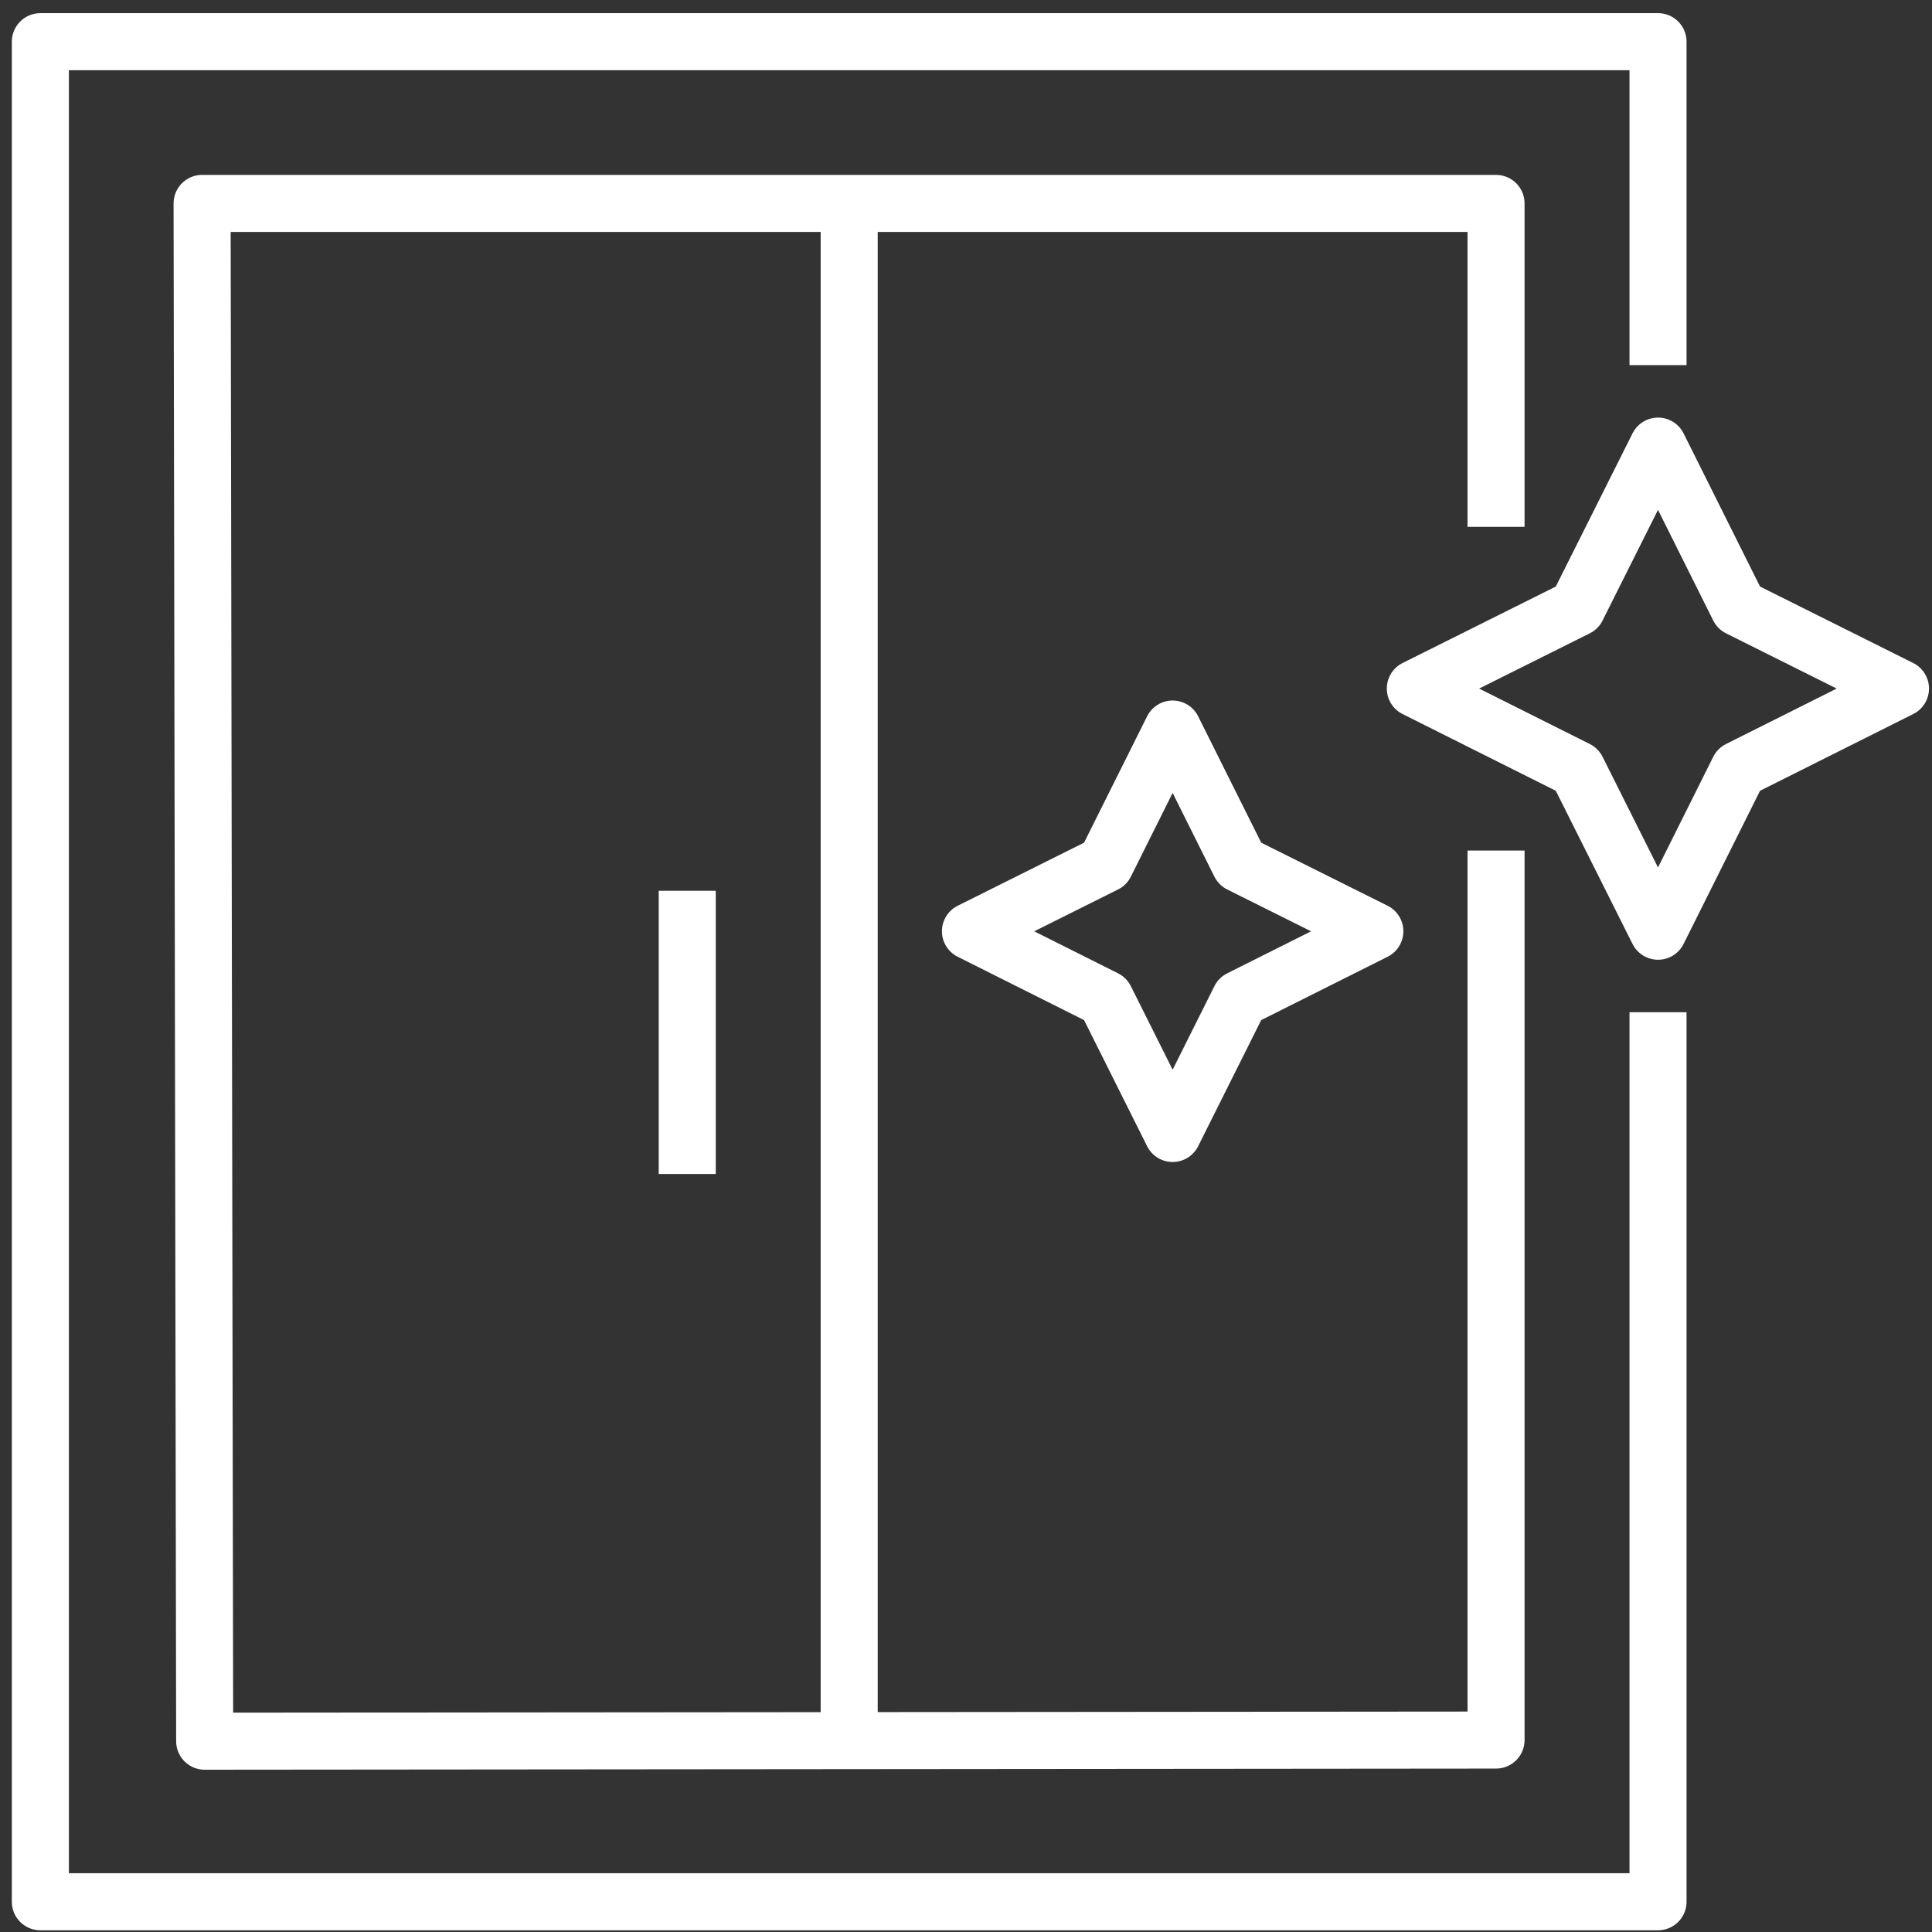
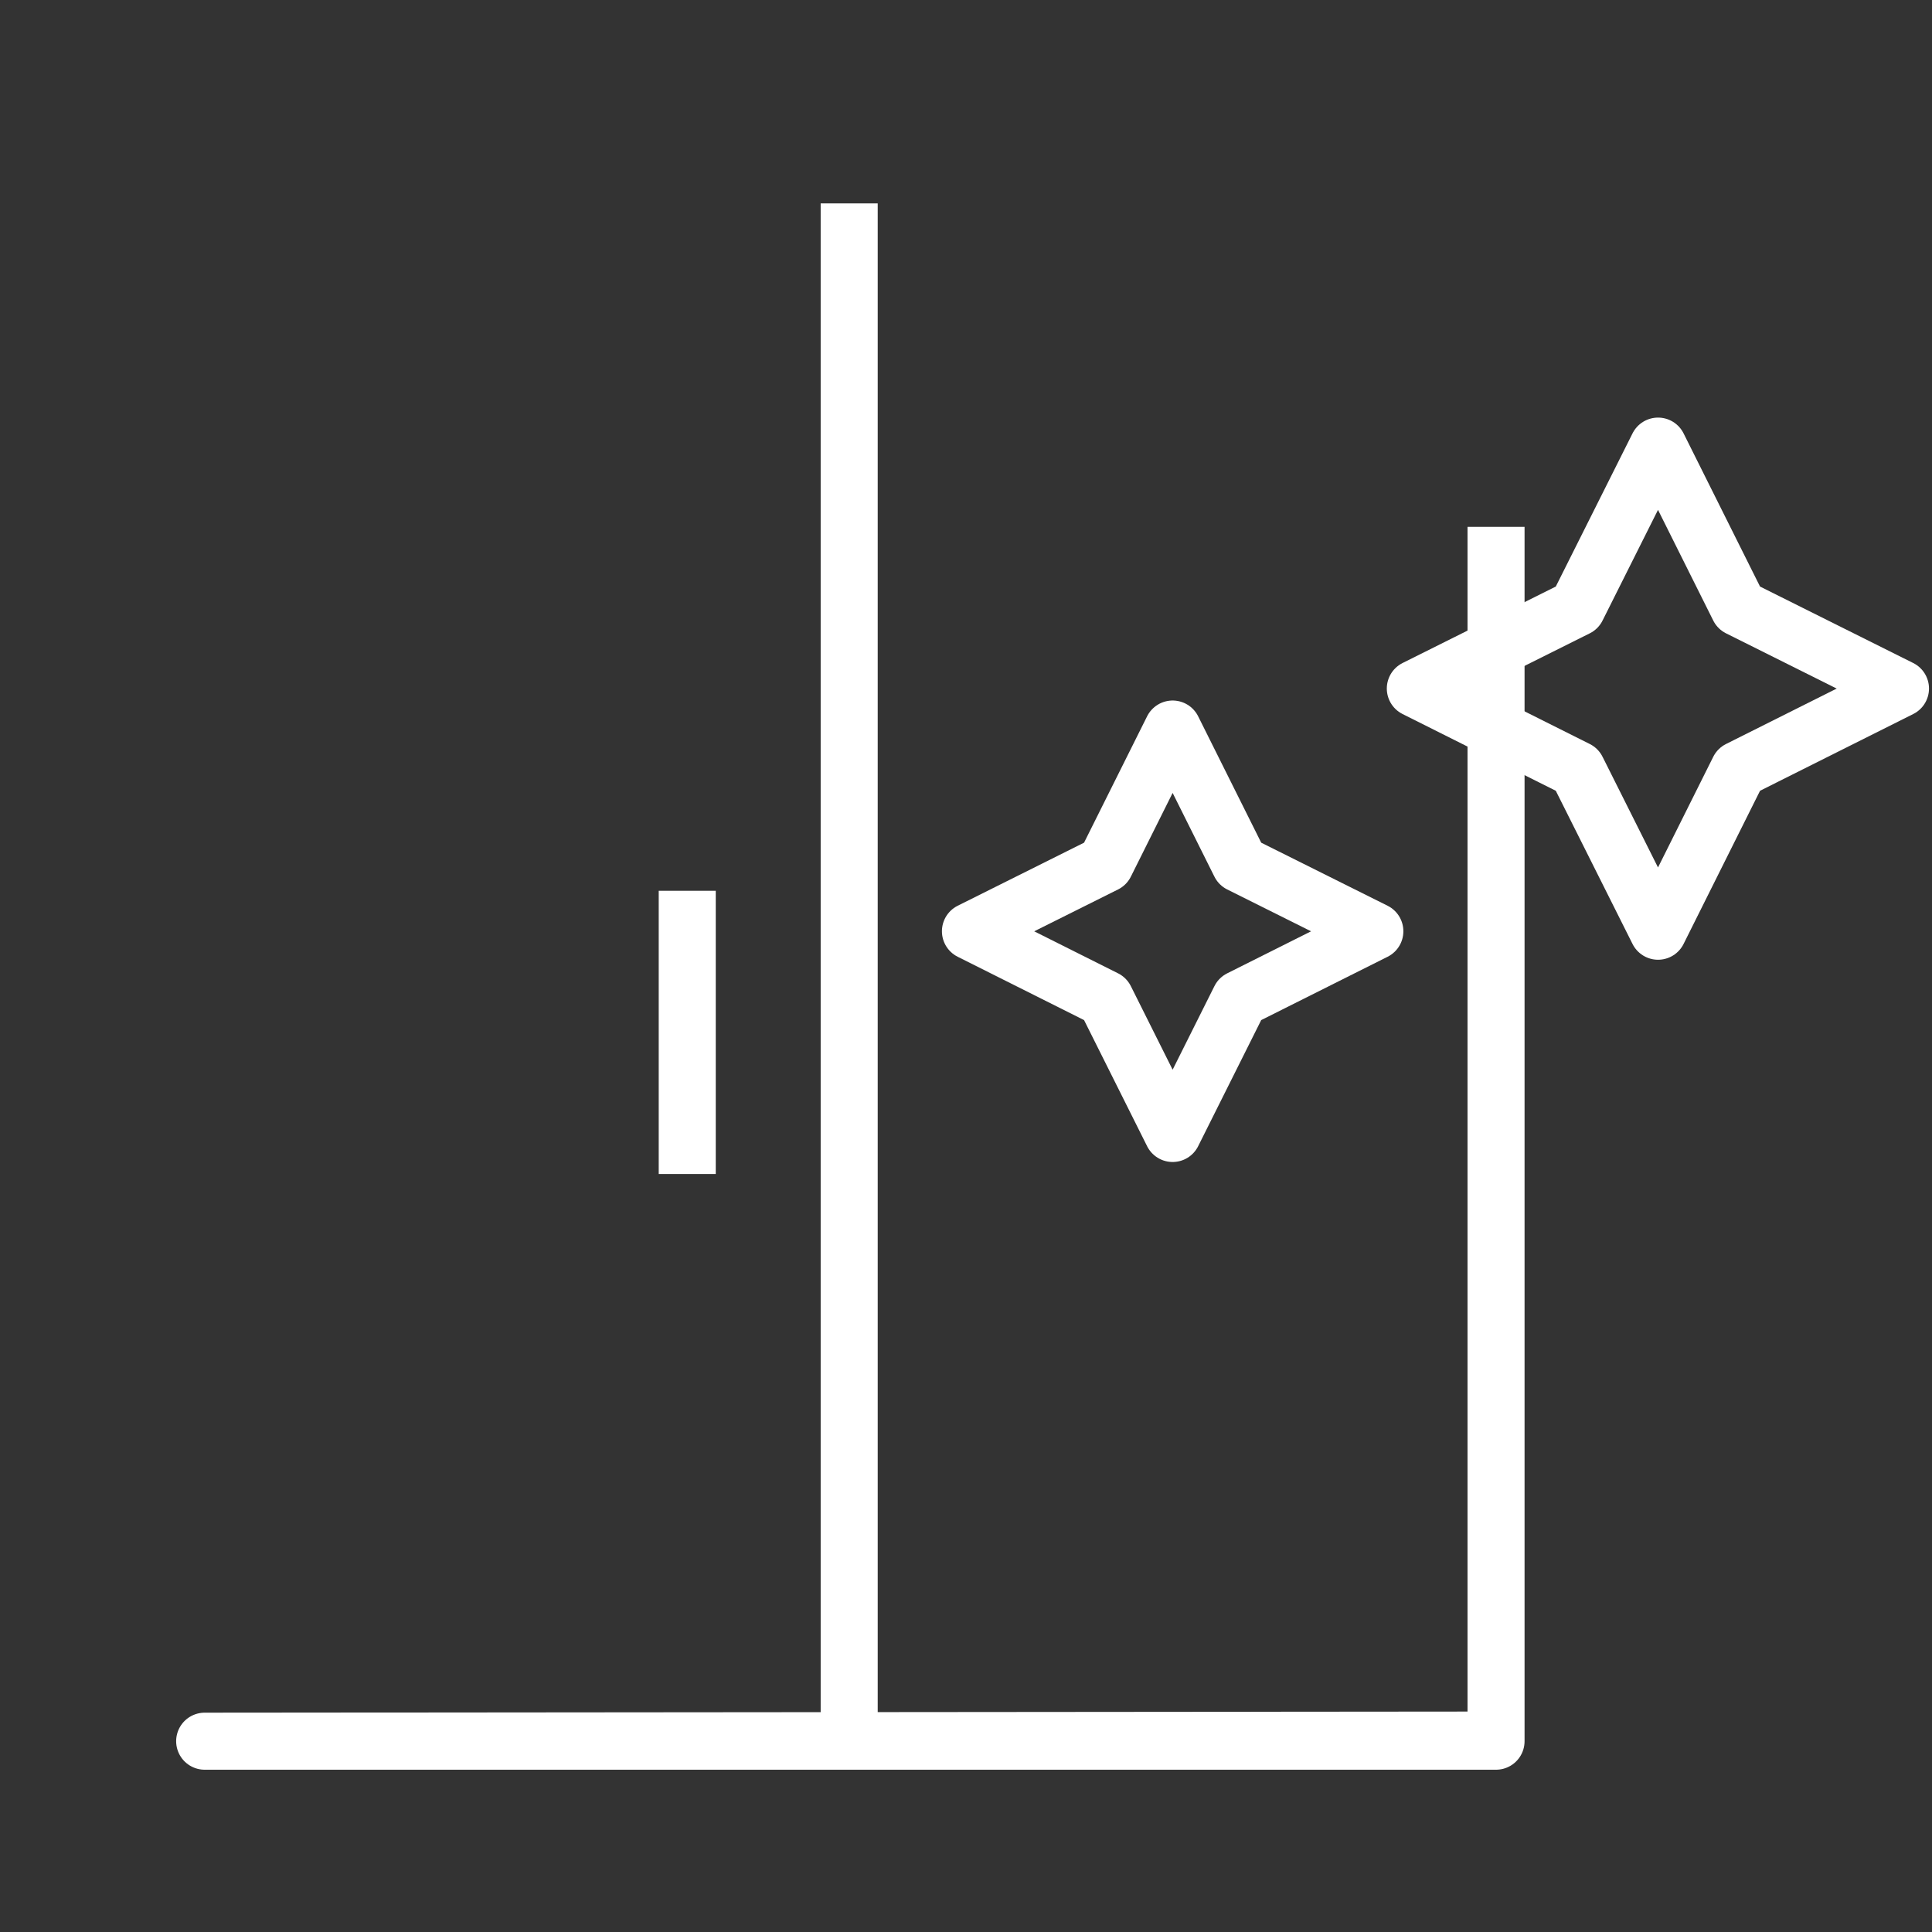
<svg xmlns="http://www.w3.org/2000/svg" width="63" height="63" viewBox="0 0 63 63" fill="none">
  <rect x="0" y="0" width="63" height="63" fill="#333333" stroke="none" />
-   <path d="M54.066 33.007V62.014H1.316V1.359H54.066V11.906" stroke="white" stroke-width="1.86" stroke-linejoin="round" />
-   <path d="M48.784 27.735V56.741L6.674 56.778L6.59 6.633H48.784V17.179" stroke="white" stroke-width="1.86" stroke-linejoin="round" />
+   <path d="M48.784 27.735V56.741L6.674 56.778H48.784V17.179" stroke="white" stroke-width="1.86" stroke-linejoin="round" />
  <path d="M38.238 23.773L40.433 28.172L44.832 30.367L40.433 32.571L38.238 36.961L36.043 32.571L31.645 30.367L36.043 28.172L38.238 23.773Z" stroke="white" stroke-width="1.86" stroke-linejoin="round" />
  <path d="M54.067 14.547L56.699 19.82L61.972 22.452L56.699 25.093L54.067 30.366L51.425 25.093L46.152 22.452L51.425 19.82L54.067 14.547Z" stroke="white" stroke-width="1.86" stroke-linejoin="round" />
  <path d="M27.691 6.633V56.741" stroke="white" stroke-width="1.86" stroke-linejoin="round" />
  <path d="M22.41 29.047V38.282" stroke="white" stroke-width="1.86" stroke-linejoin="round" />
</svg>